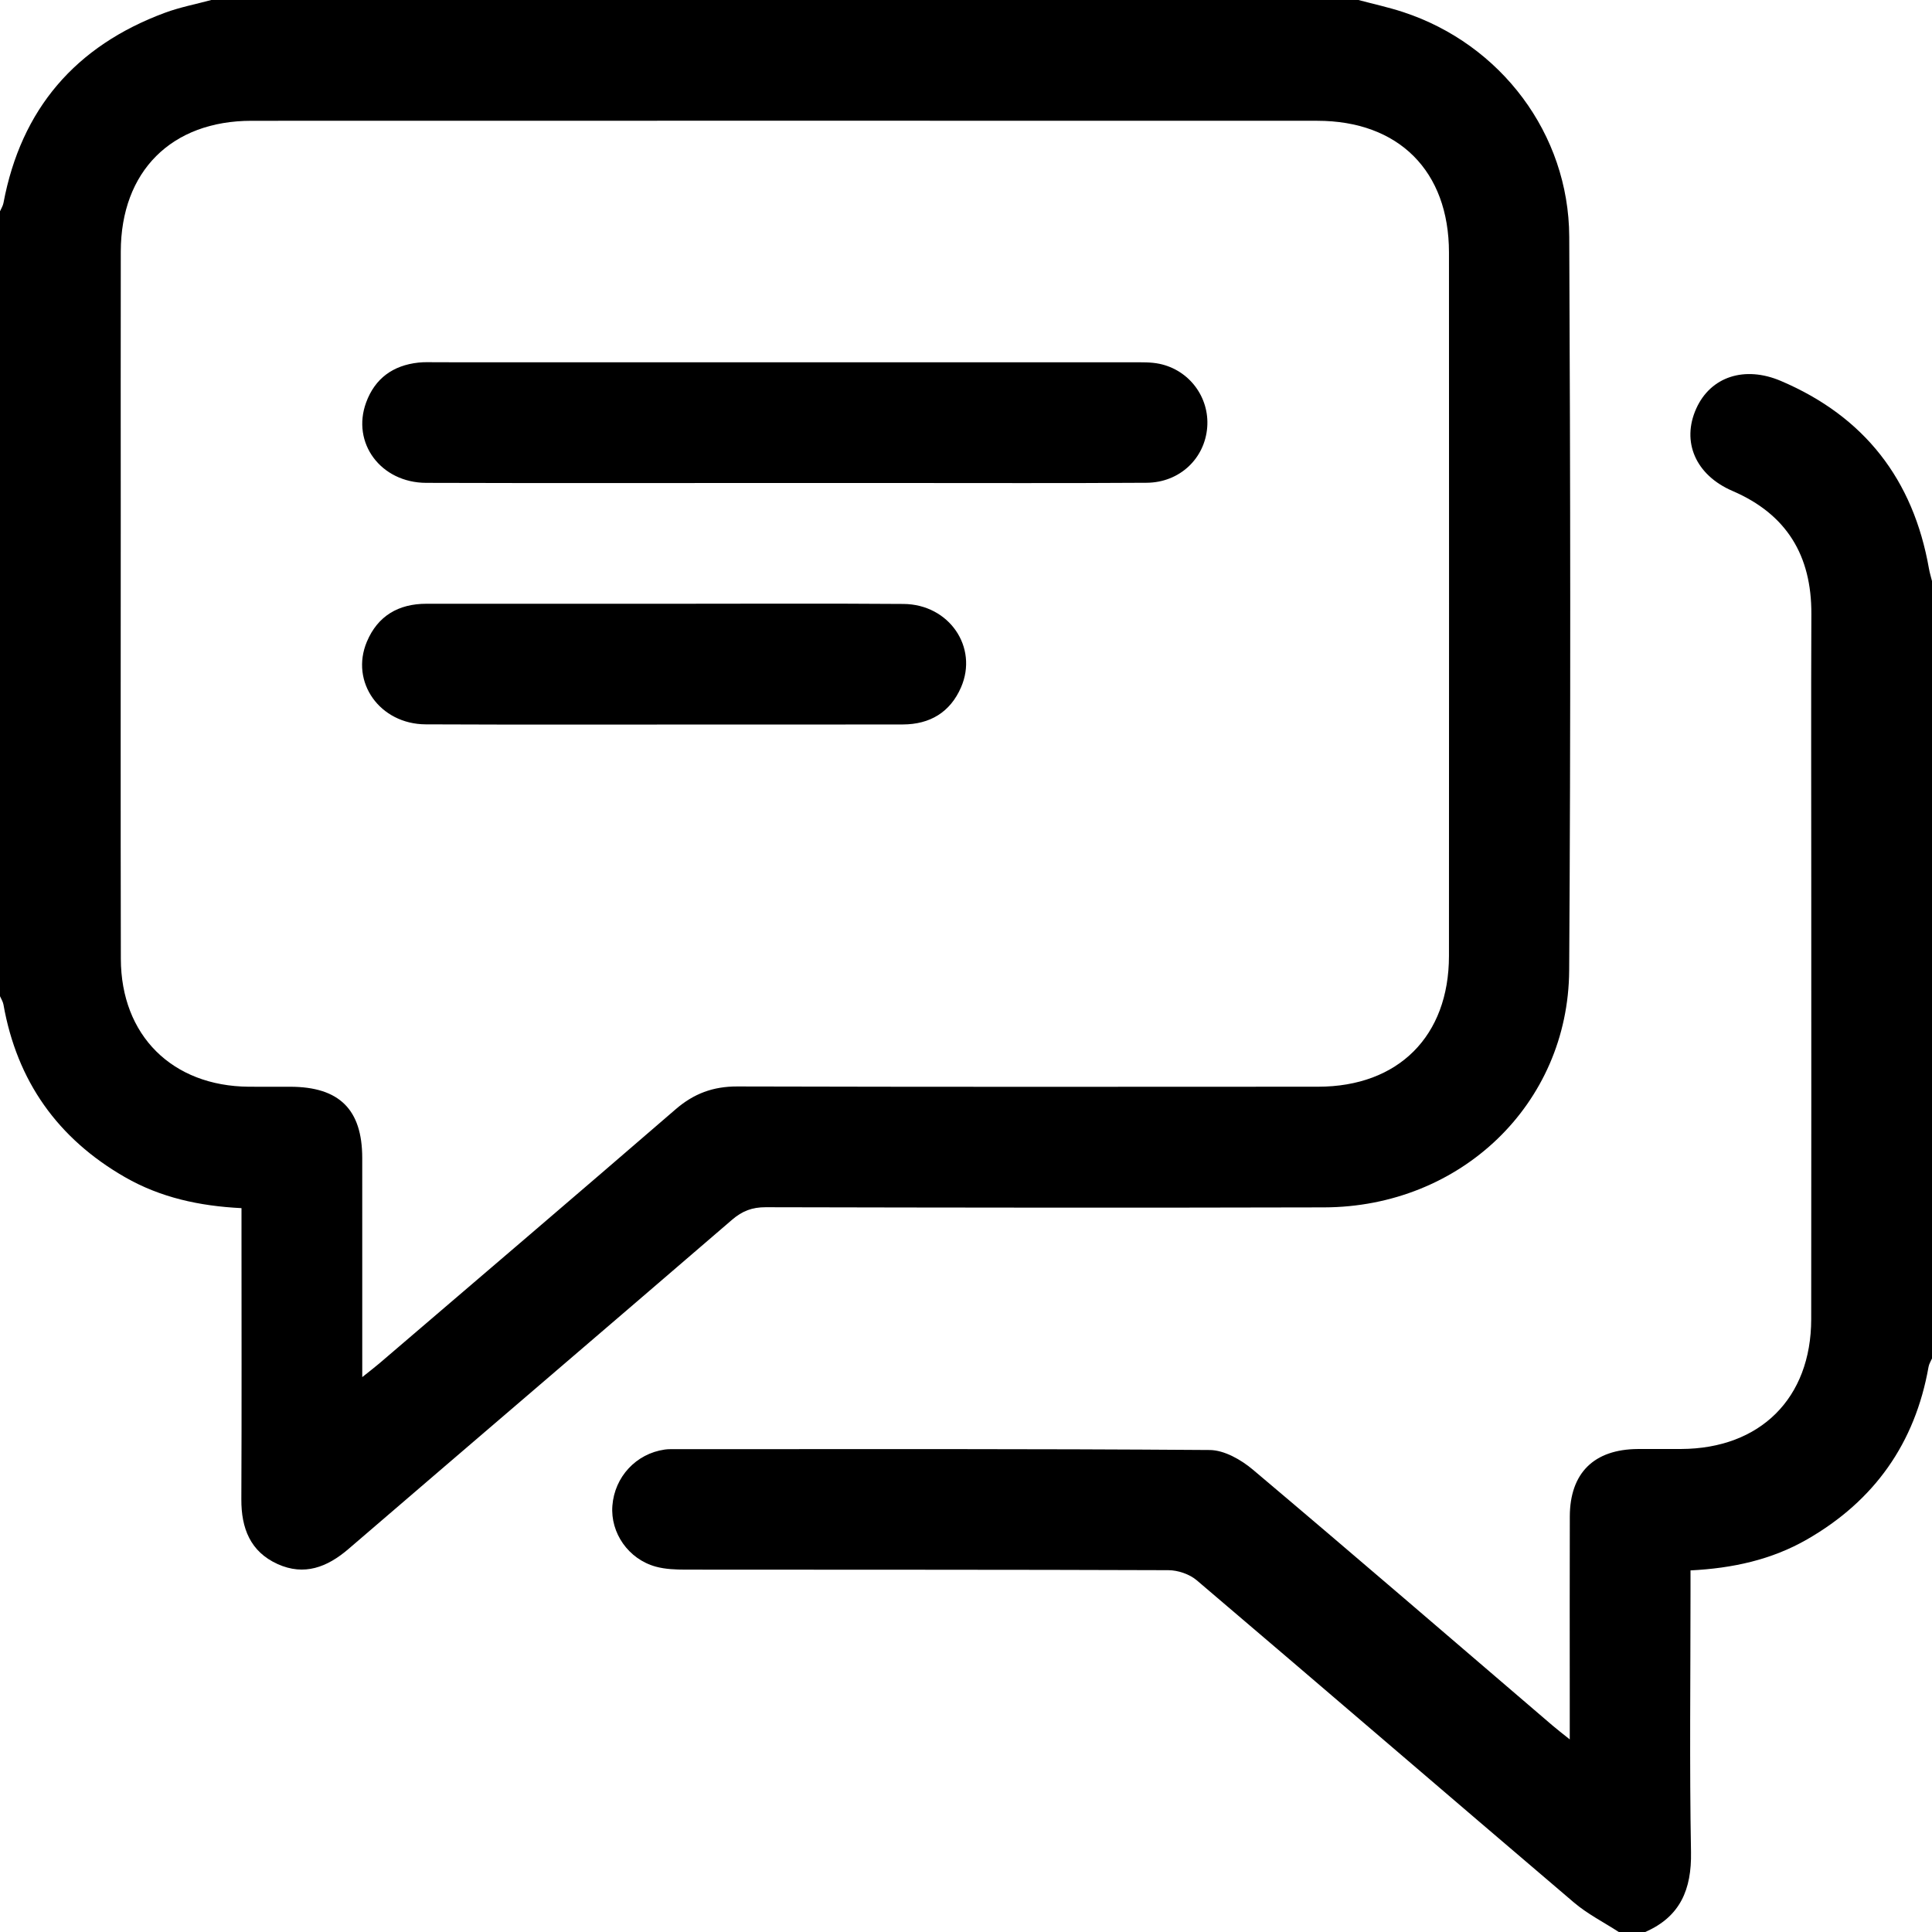
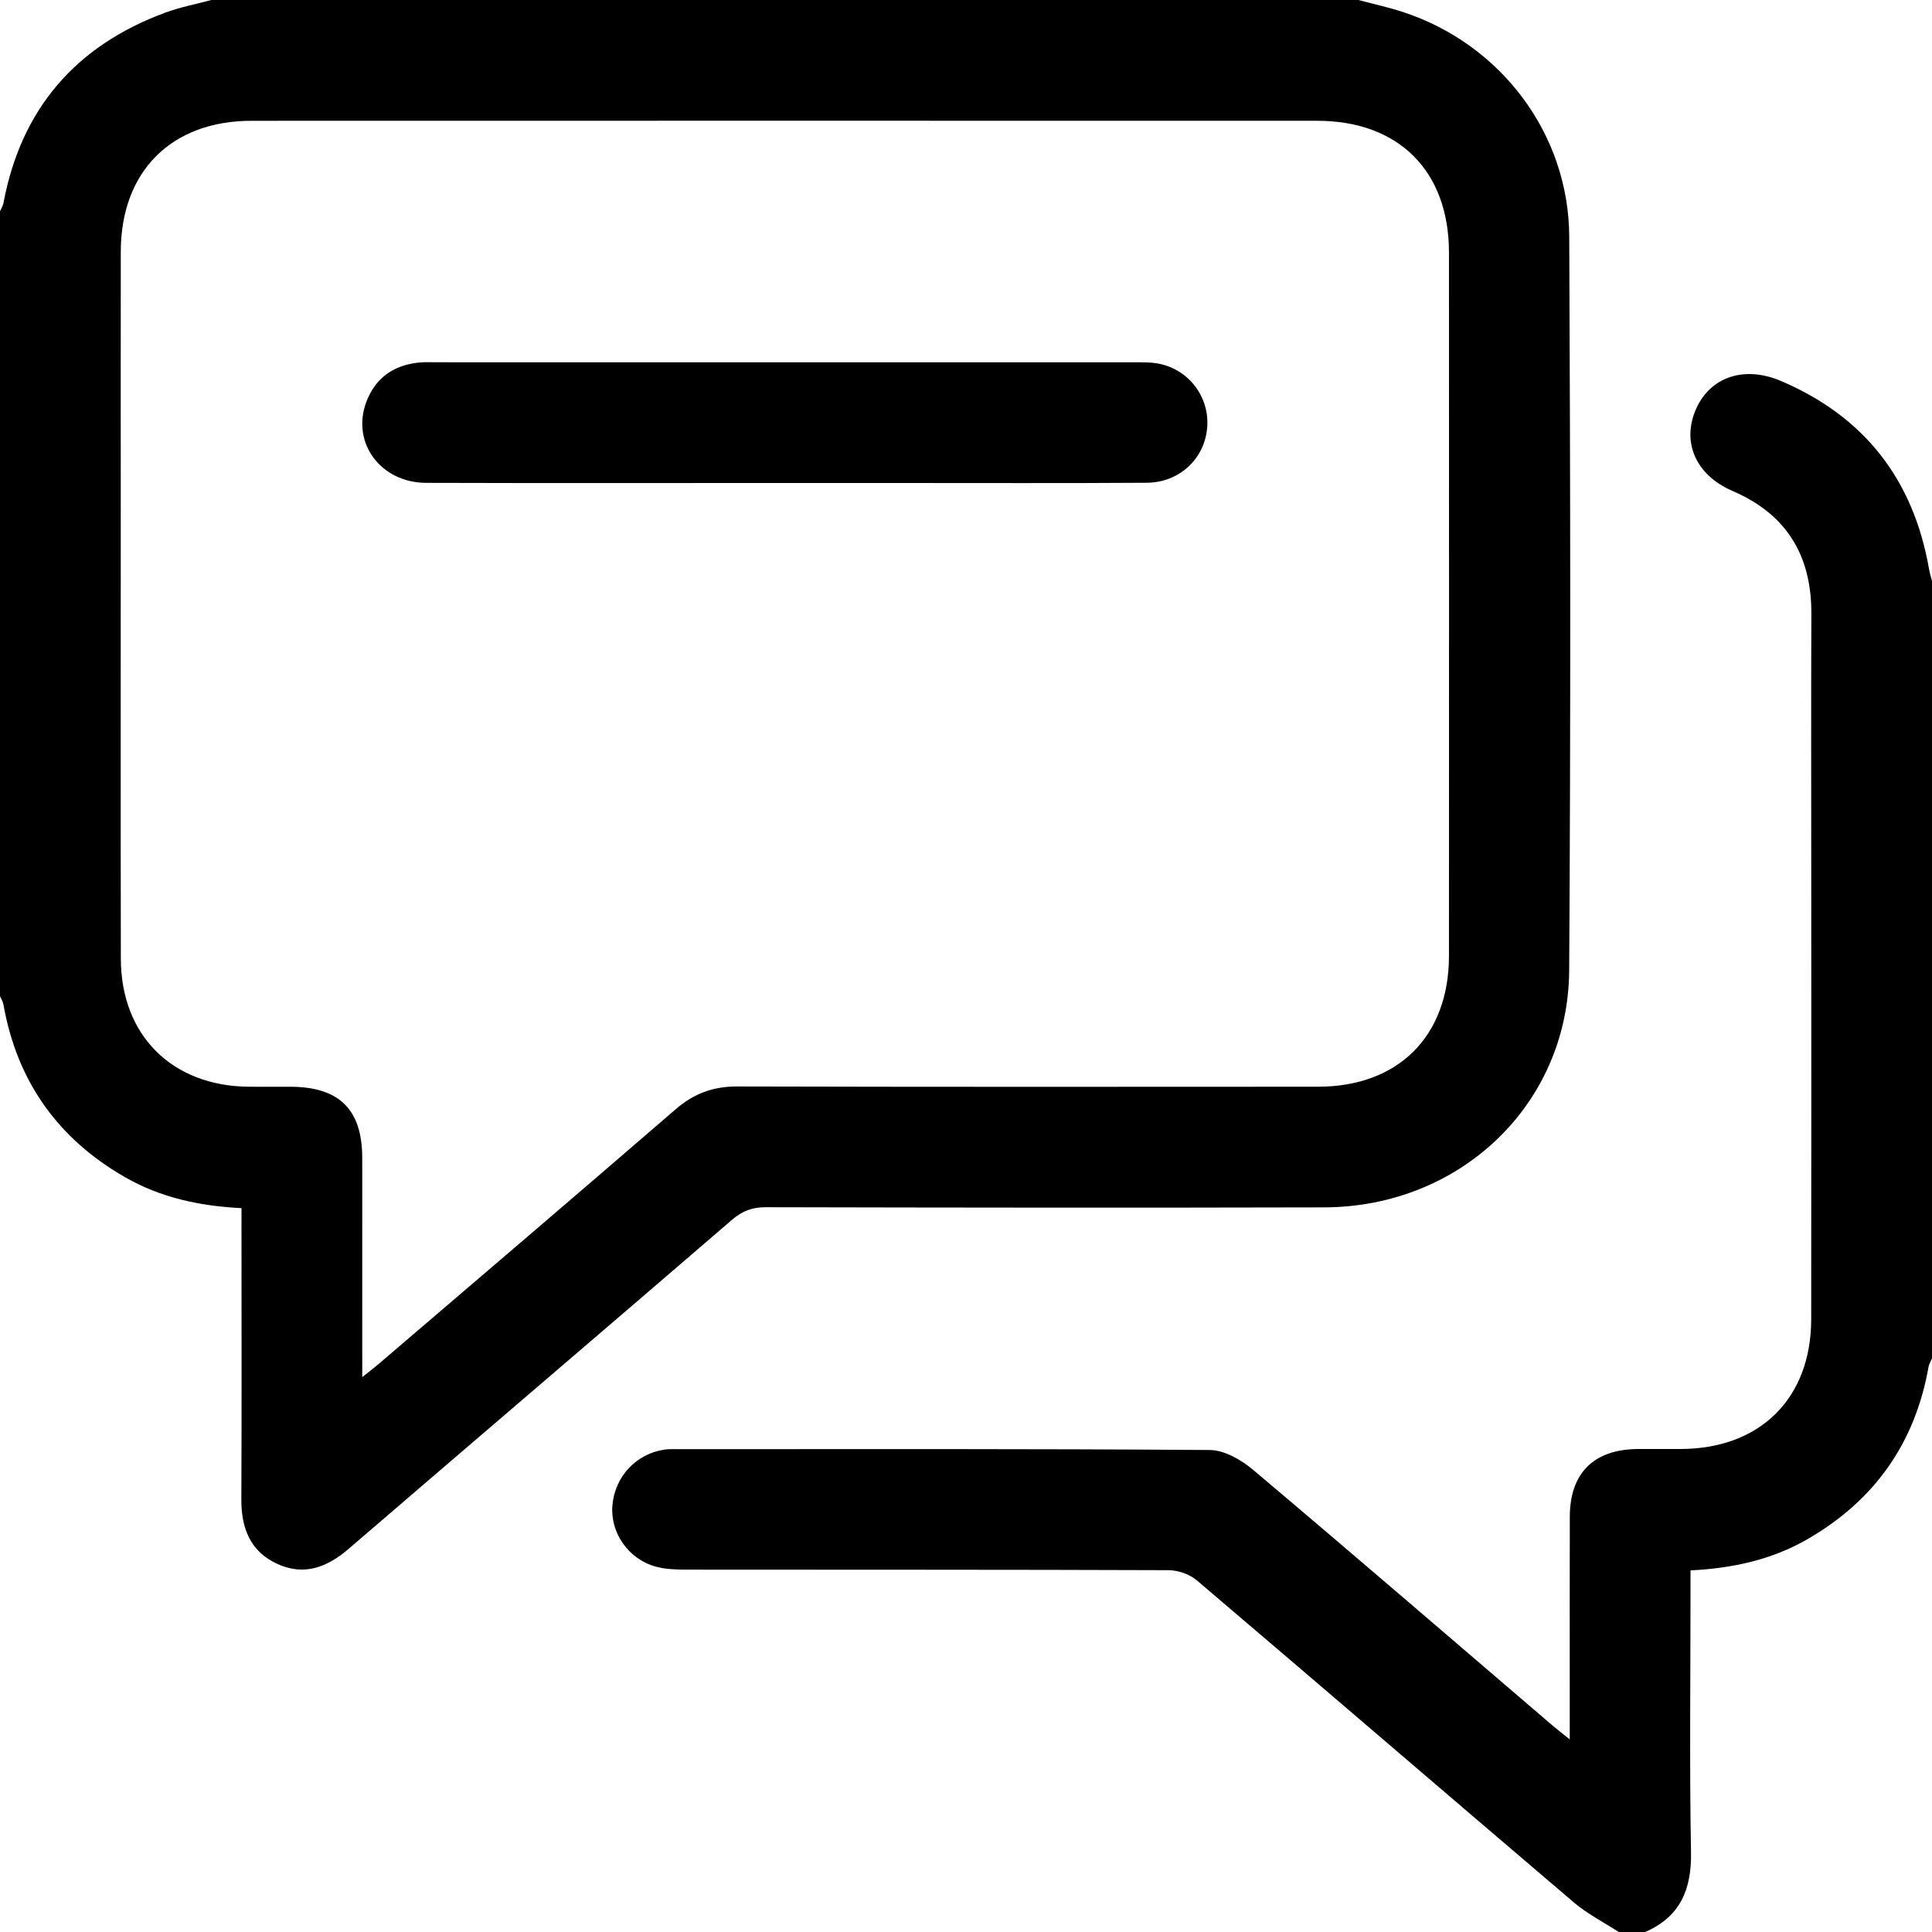
<svg xmlns="http://www.w3.org/2000/svg" version="1.1" id="Layer_1" x="0px" y="0px" width="409.635px" height="409.635px" viewBox="0 0 409.635 409.635" enable-background="new 0 0 409.635 409.635" xml:space="preserve">
  <g>
    <path fill-rule="evenodd" clip-rule="evenodd" d="M288.025,0c3.176,0.85,6.404,1.547,9.523,2.574   c20.66,6.801,35.07,25.77,35.172,47.591c0.244,51.862,0.32,103.726-0.014,155.586c-0.182,28.386-23.07,50.169-51.965,50.244   c-39.463,0.104-78.926,0.055-118.39-0.032c-2.863-0.006-4.964,0.788-7.134,2.657c-27.068,23.315-54.241,46.51-81.33,69.803   c-4.514,3.881-9.388,5.749-15.03,3.197c-5.789-2.619-7.713-7.601-7.686-13.731c0.087-19.064,0.032-38.131,0.032-57.195   c0-1.437,0-2.871,0-4.536c-8.928-0.441-17.187-2.25-24.708-6.569c-14.258-8.19-22.9-20.368-25.764-36.604   c-0.108-0.612-0.482-1.178-0.732-1.766c0-55.471,0-110.943,0-166.415c0.25-0.583,0.617-1.146,0.732-1.754   C4.481,23.095,16.024,9.727,34.966,2.708C38.144,1.53,41.52,0.889,44.804,0C125.877,0,206.952,0,288.025,0z M76.807,291.983   c1.62-1.298,2.645-2.071,3.618-2.904c20.959-17.941,41.955-35.842,62.829-53.883c3.854-3.331,7.953-4.851,13.061-4.837   c41.057,0.109,82.113,0.079,123.17,0.053c17.004-0.012,27.725-10.725,27.732-27.719c0.025-49.721,0.021-99.443,0.002-149.166   c-0.006-17.261-10.664-27.915-27.936-27.918c-75.315-0.016-150.631-0.019-225.947,0.002C36.338,25.615,25.64,36.338,25.609,53.336   c-0.033,18.662-0.007,37.324-0.007,55.987c0,31.326-0.046,62.652,0.02,93.978c0.034,16.234,10.882,26.985,27.131,27.114   c2.932,0.023,5.865,0,8.798,0.005c10.381,0.021,15.241,4.81,15.252,15.075c0.015,13.997,0.004,27.993,0.004,41.99   C76.807,288.752,76.807,290.018,76.807,291.983z" />
    <path fill-rule="evenodd" clip-rule="evenodd" d="M343.23,409.635c-3.189-2.071-6.654-3.819-9.525-6.265   c-26.689-22.725-53.252-45.599-79.959-68.304c-1.529-1.302-3.98-2.138-6.006-2.146c-34.126-0.129-68.252-0.082-102.378-0.118   c-2.108-0.003-4.298-0.081-6.311-0.631c-5.811-1.588-9.656-7.156-9.21-12.919c0.474-6.136,5.032-11.035,11.084-11.906   c0.395-0.058,0.797-0.083,1.196-0.083c38.125-0.005,76.25-0.104,114.373,0.178c3.084,0.022,6.65,2.057,9.145,4.161   c21.295,17.958,42.393,36.15,63.553,54.267c0.979,0.838,2.006,1.619,3.637,2.931c0-3.553,0-6.417,0-9.282   c0-12.664-0.029-25.327,0.012-37.992c0.029-9.219,5.129-14.235,14.422-14.296c3.066-0.02,6.131,0.009,9.197-0.006   c16.766-0.077,27.539-10.768,27.563-27.493c0.041-30.926,0.012-61.852,0.012-92.779c0-18.929-0.059-37.858,0.021-56.787   c0.051-12.358-5.215-21.118-16.717-26.069c-7.857-3.382-10.857-10.453-7.686-17.48c3.047-6.758,10.252-9.121,17.934-5.849   c17.715,7.547,28.086,20.896,31.404,39.809c0.156,0.888,0.428,1.757,0.645,2.635c0,54.938,0,109.876,0,164.814   c-0.25,0.588-0.623,1.153-0.73,1.765c-2.865,16.236-11.506,28.414-25.764,36.605c-7.521,4.32-15.781,6.124-24.709,6.571   c0,1.661,0,3.097,0,4.532c0,18.398-0.229,36.801,0.105,55.193c0.145,7.914-2.275,13.694-9.707,16.943   C346.963,409.635,345.096,409.635,343.23,409.635z" />
    <path fill-rule="evenodd" clip-rule="evenodd" d="M166.344,102.407c-25.326-0.001-50.652,0.052-75.977-0.028   c-9.64-0.03-15.877-8.464-12.741-17.034c1.874-5.12,5.706-7.876,11.086-8.464c1.319-0.145,2.663-0.072,3.996-0.072   c49.185-0.003,98.371-0.006,147.557,0.01c1.857,0,3.768-0.059,5.568,0.317c6.338,1.323,10.613,7.105,10.131,13.441   c-0.506,6.637-5.84,11.734-12.842,11.782c-17.461,0.117-34.923,0.046-52.385,0.05C182.605,102.41,174.475,102.409,166.344,102.407z   " />
-     <path fill-rule="evenodd" clip-rule="evenodd" d="M140.792,128.016c16.926,0.001,33.853-0.091,50.777,0.038   c9.673,0.073,15.899,9.176,12.194,17.684c-2.304,5.29-6.594,7.854-12.353,7.866c-12.127,0.023-24.255,0.01-36.384,0.01   c-21.59,0-43.181,0.065-64.771-0.033c-9.726-0.045-16.053-8.971-12.473-17.511c2.298-5.481,6.704-8.058,12.631-8.057   C107.206,128.015,123.999,128.013,140.792,128.016z" />
  </g>
</svg>